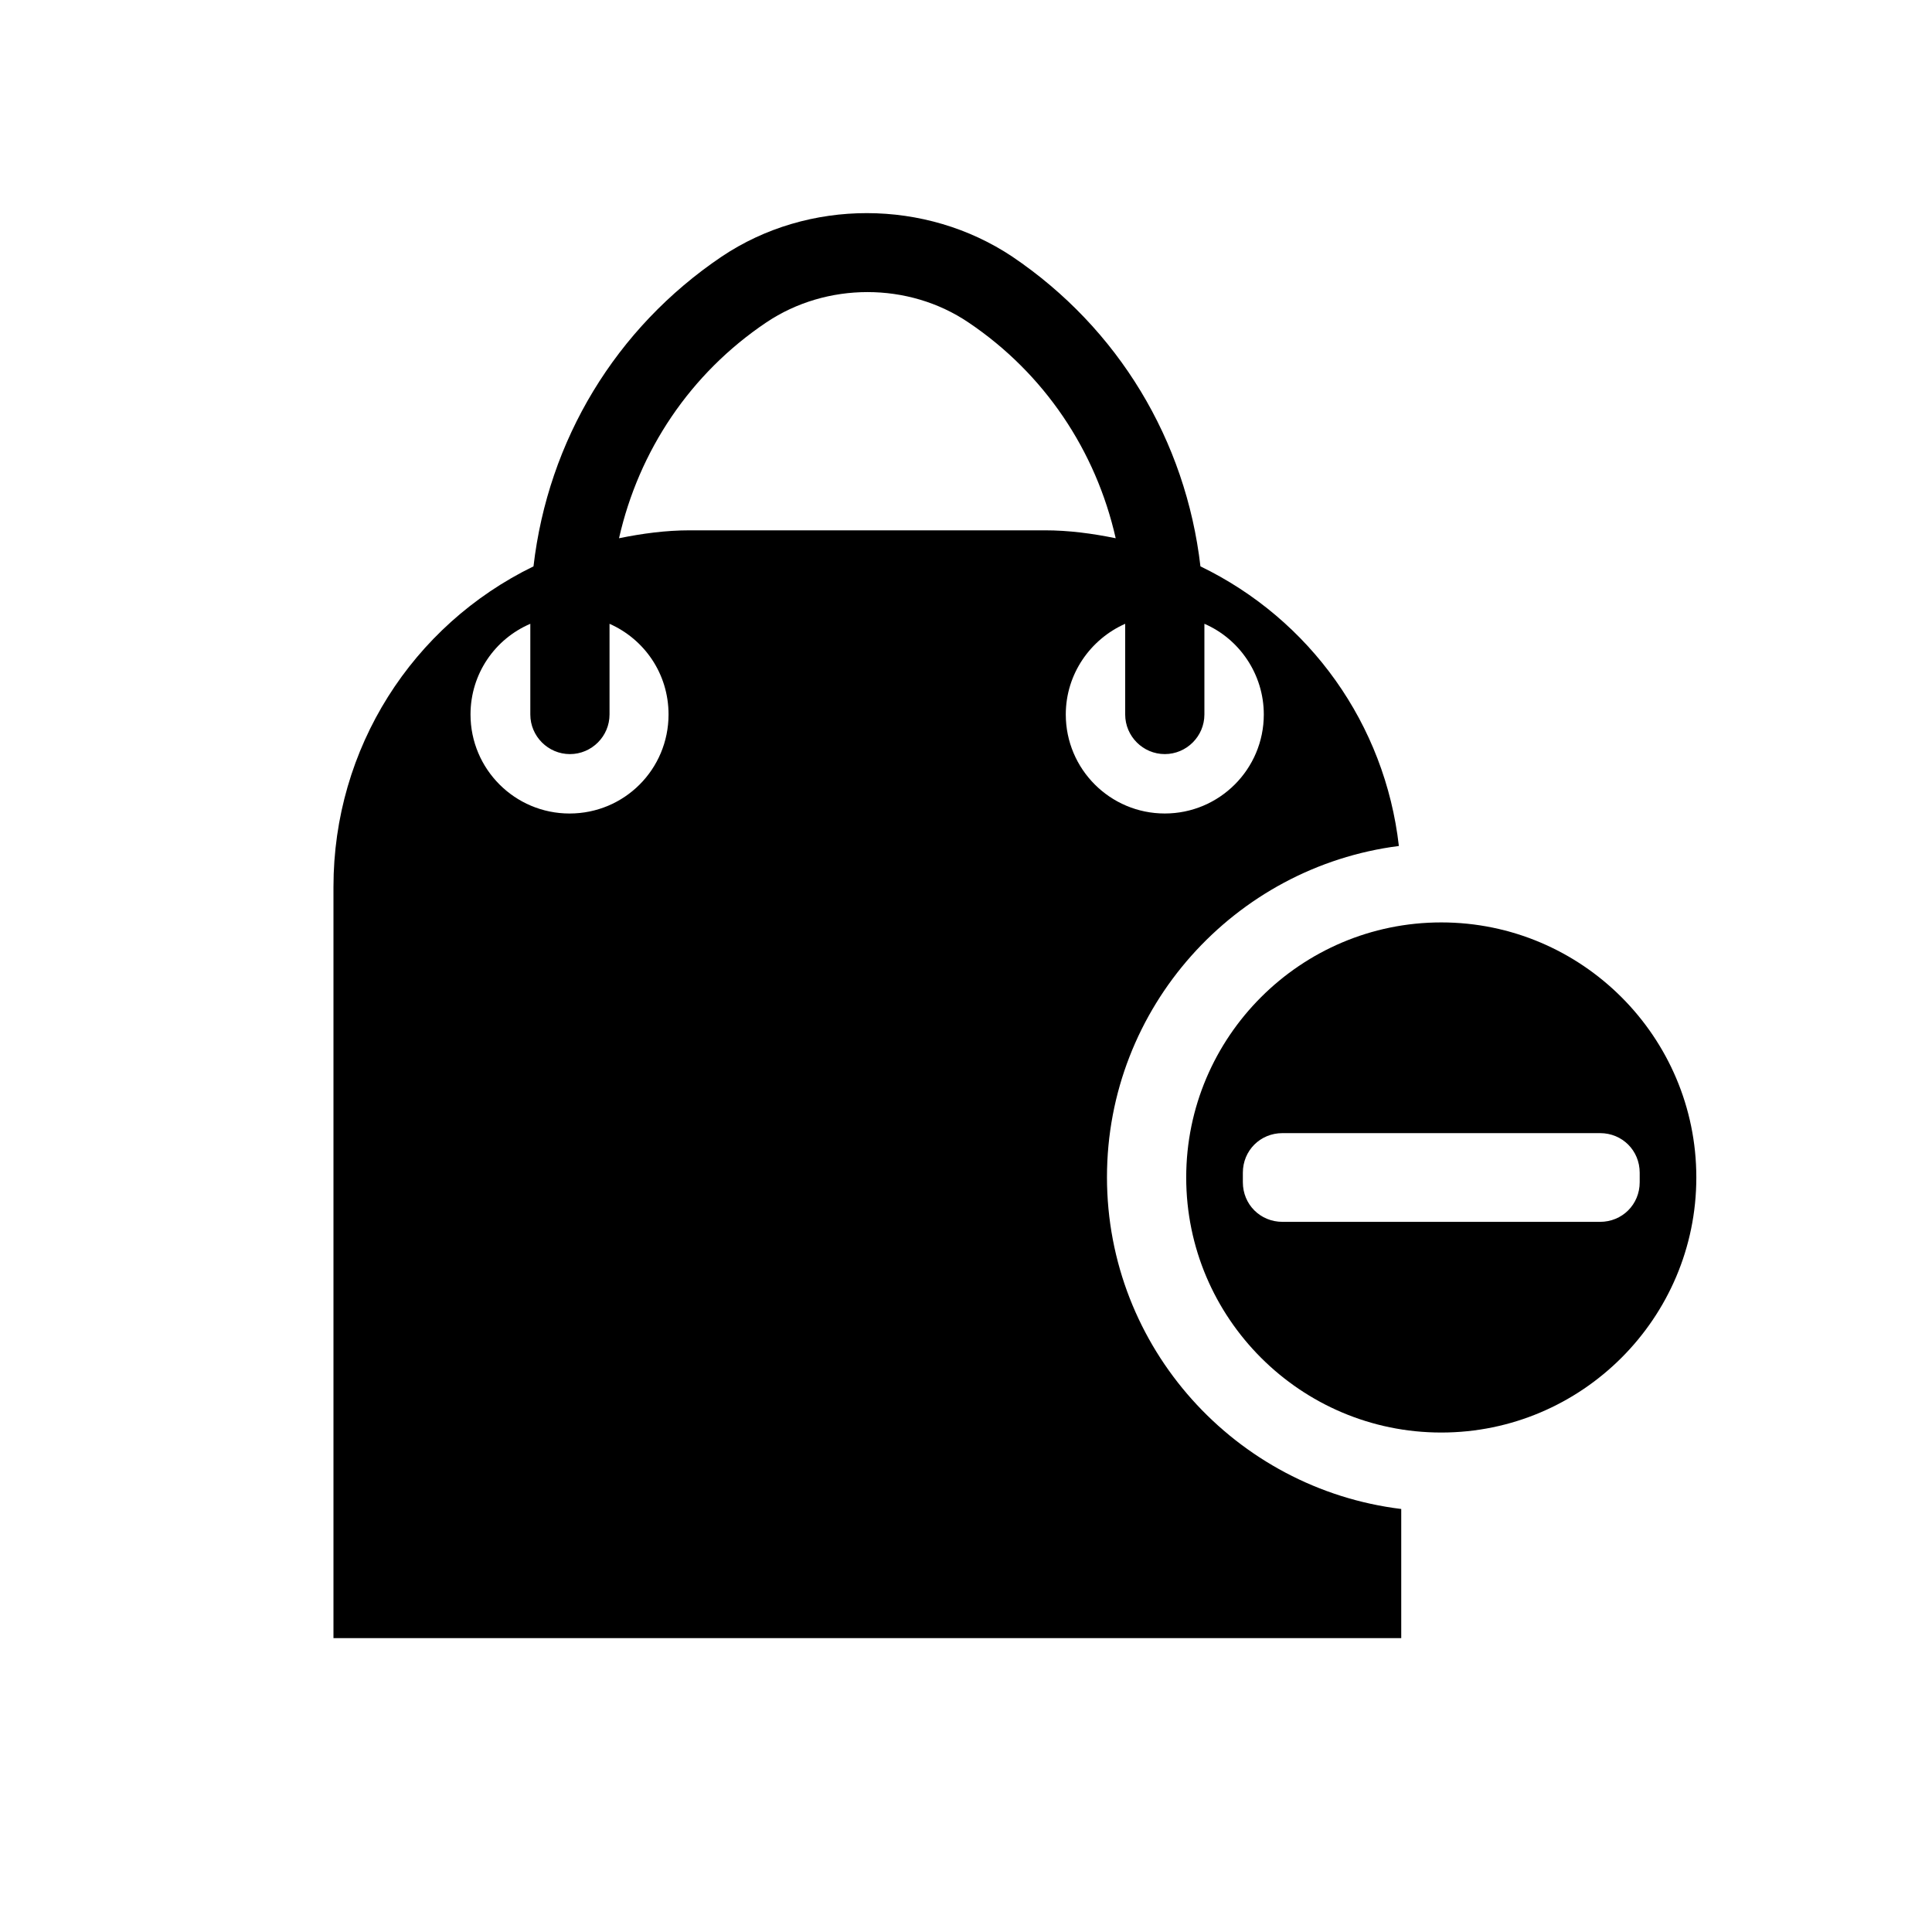
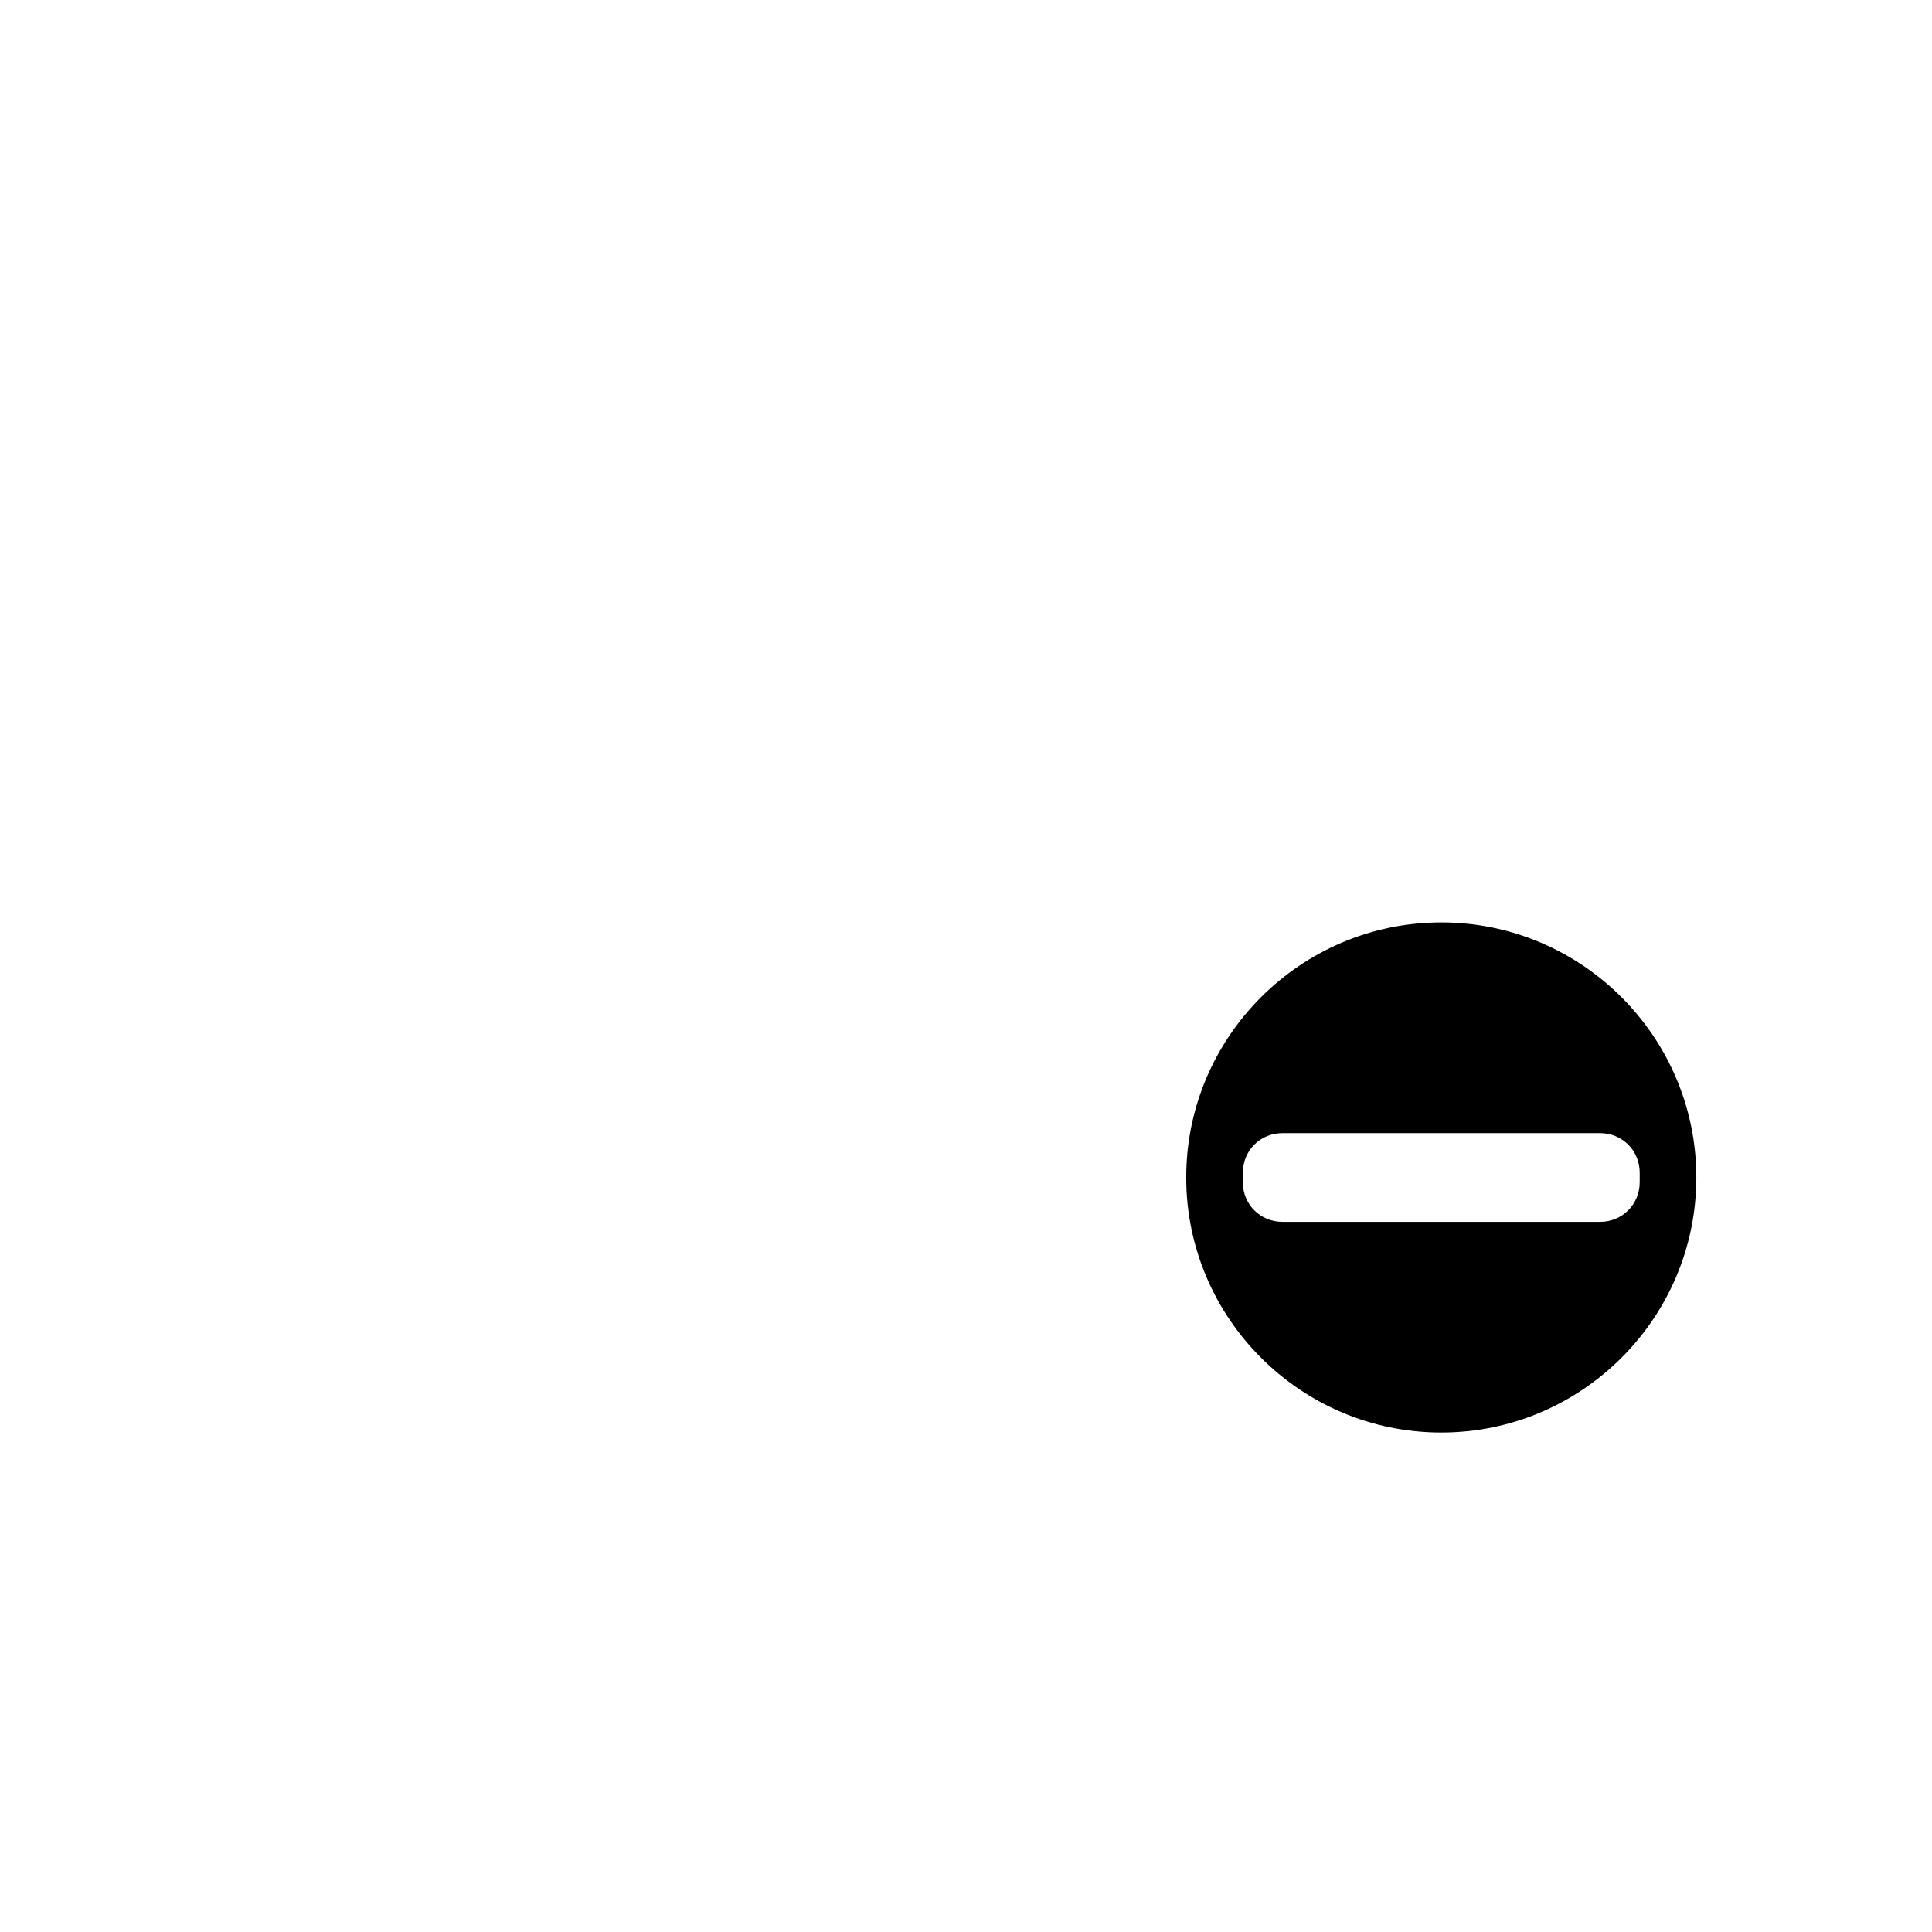
<svg xmlns="http://www.w3.org/2000/svg" fill="#000000" width="800px" height="800px" version="1.1" viewBox="144 144 512 512">
  <g>
-     <path d="m437.36 455.94c0-44.922 33.797-82.184 77.355-87.746-3.672-32.223-23.512-60.039-52.586-74.102-3.883-33.379-21.727-63.082-49.855-82.078-22.984-15.324-54.055-15.43-77.039 0-28.129 18.996-45.973 48.703-49.855 82.078-32.117 15.641-53.008 48.176-53.008 84.914v199.11h282.97v-34.219c-43.871-5.352-77.984-42.719-77.984-87.957zm-142.43-96.352c-14.484 0-26.238-11.754-26.238-26.238 0-10.812 6.508-20.047 15.848-24.035v24.035c0 5.773 4.723 10.496 10.496 10.496 5.773 0 10.496-4.723 10.496-10.496v-24.035c9.238 4.094 15.641 13.227 15.641 24.035-0.004 14.48-11.652 26.238-26.242 26.238zm31.906-75.047c-6.402 0-12.594 0.84-18.789 2.098 5.246-23.195 18.895-43.664 39.047-57.203 15.953-10.707 37.68-10.707 53.531 0 20.152 13.539 33.797 34.008 39.047 57.203-6.191-1.258-12.387-2.098-18.789-2.098zm99.609 48.805c0-10.707 6.508-19.941 15.742-24.035v24.035c0 5.773 4.723 10.496 10.496 10.496s10.496-4.723 10.496-10.496v-24.035c9.238 3.988 15.742 13.328 15.742 24.035 0 14.484-11.754 26.238-26.238 26.238-14.484 0.004-26.238-11.754-26.238-26.238z" />
    <path d="m525.95 388.45c-37.262 0-67.594 30.332-67.594 67.594s30.332 67.594 67.594 67.594 67.594-30.332 67.594-67.594c0.004-37.262-30.332-67.594-67.594-67.594zm42.09 79.352h-84.176c-5.879 0-10.496-4.617-10.496-10.496v-2.519c0-5.879 4.617-10.496 10.496-10.496h84.176c5.879 0 10.496 4.617 10.496 10.496v2.519c0 5.875-4.617 10.496-10.496 10.496z" />
  </g>
</svg>